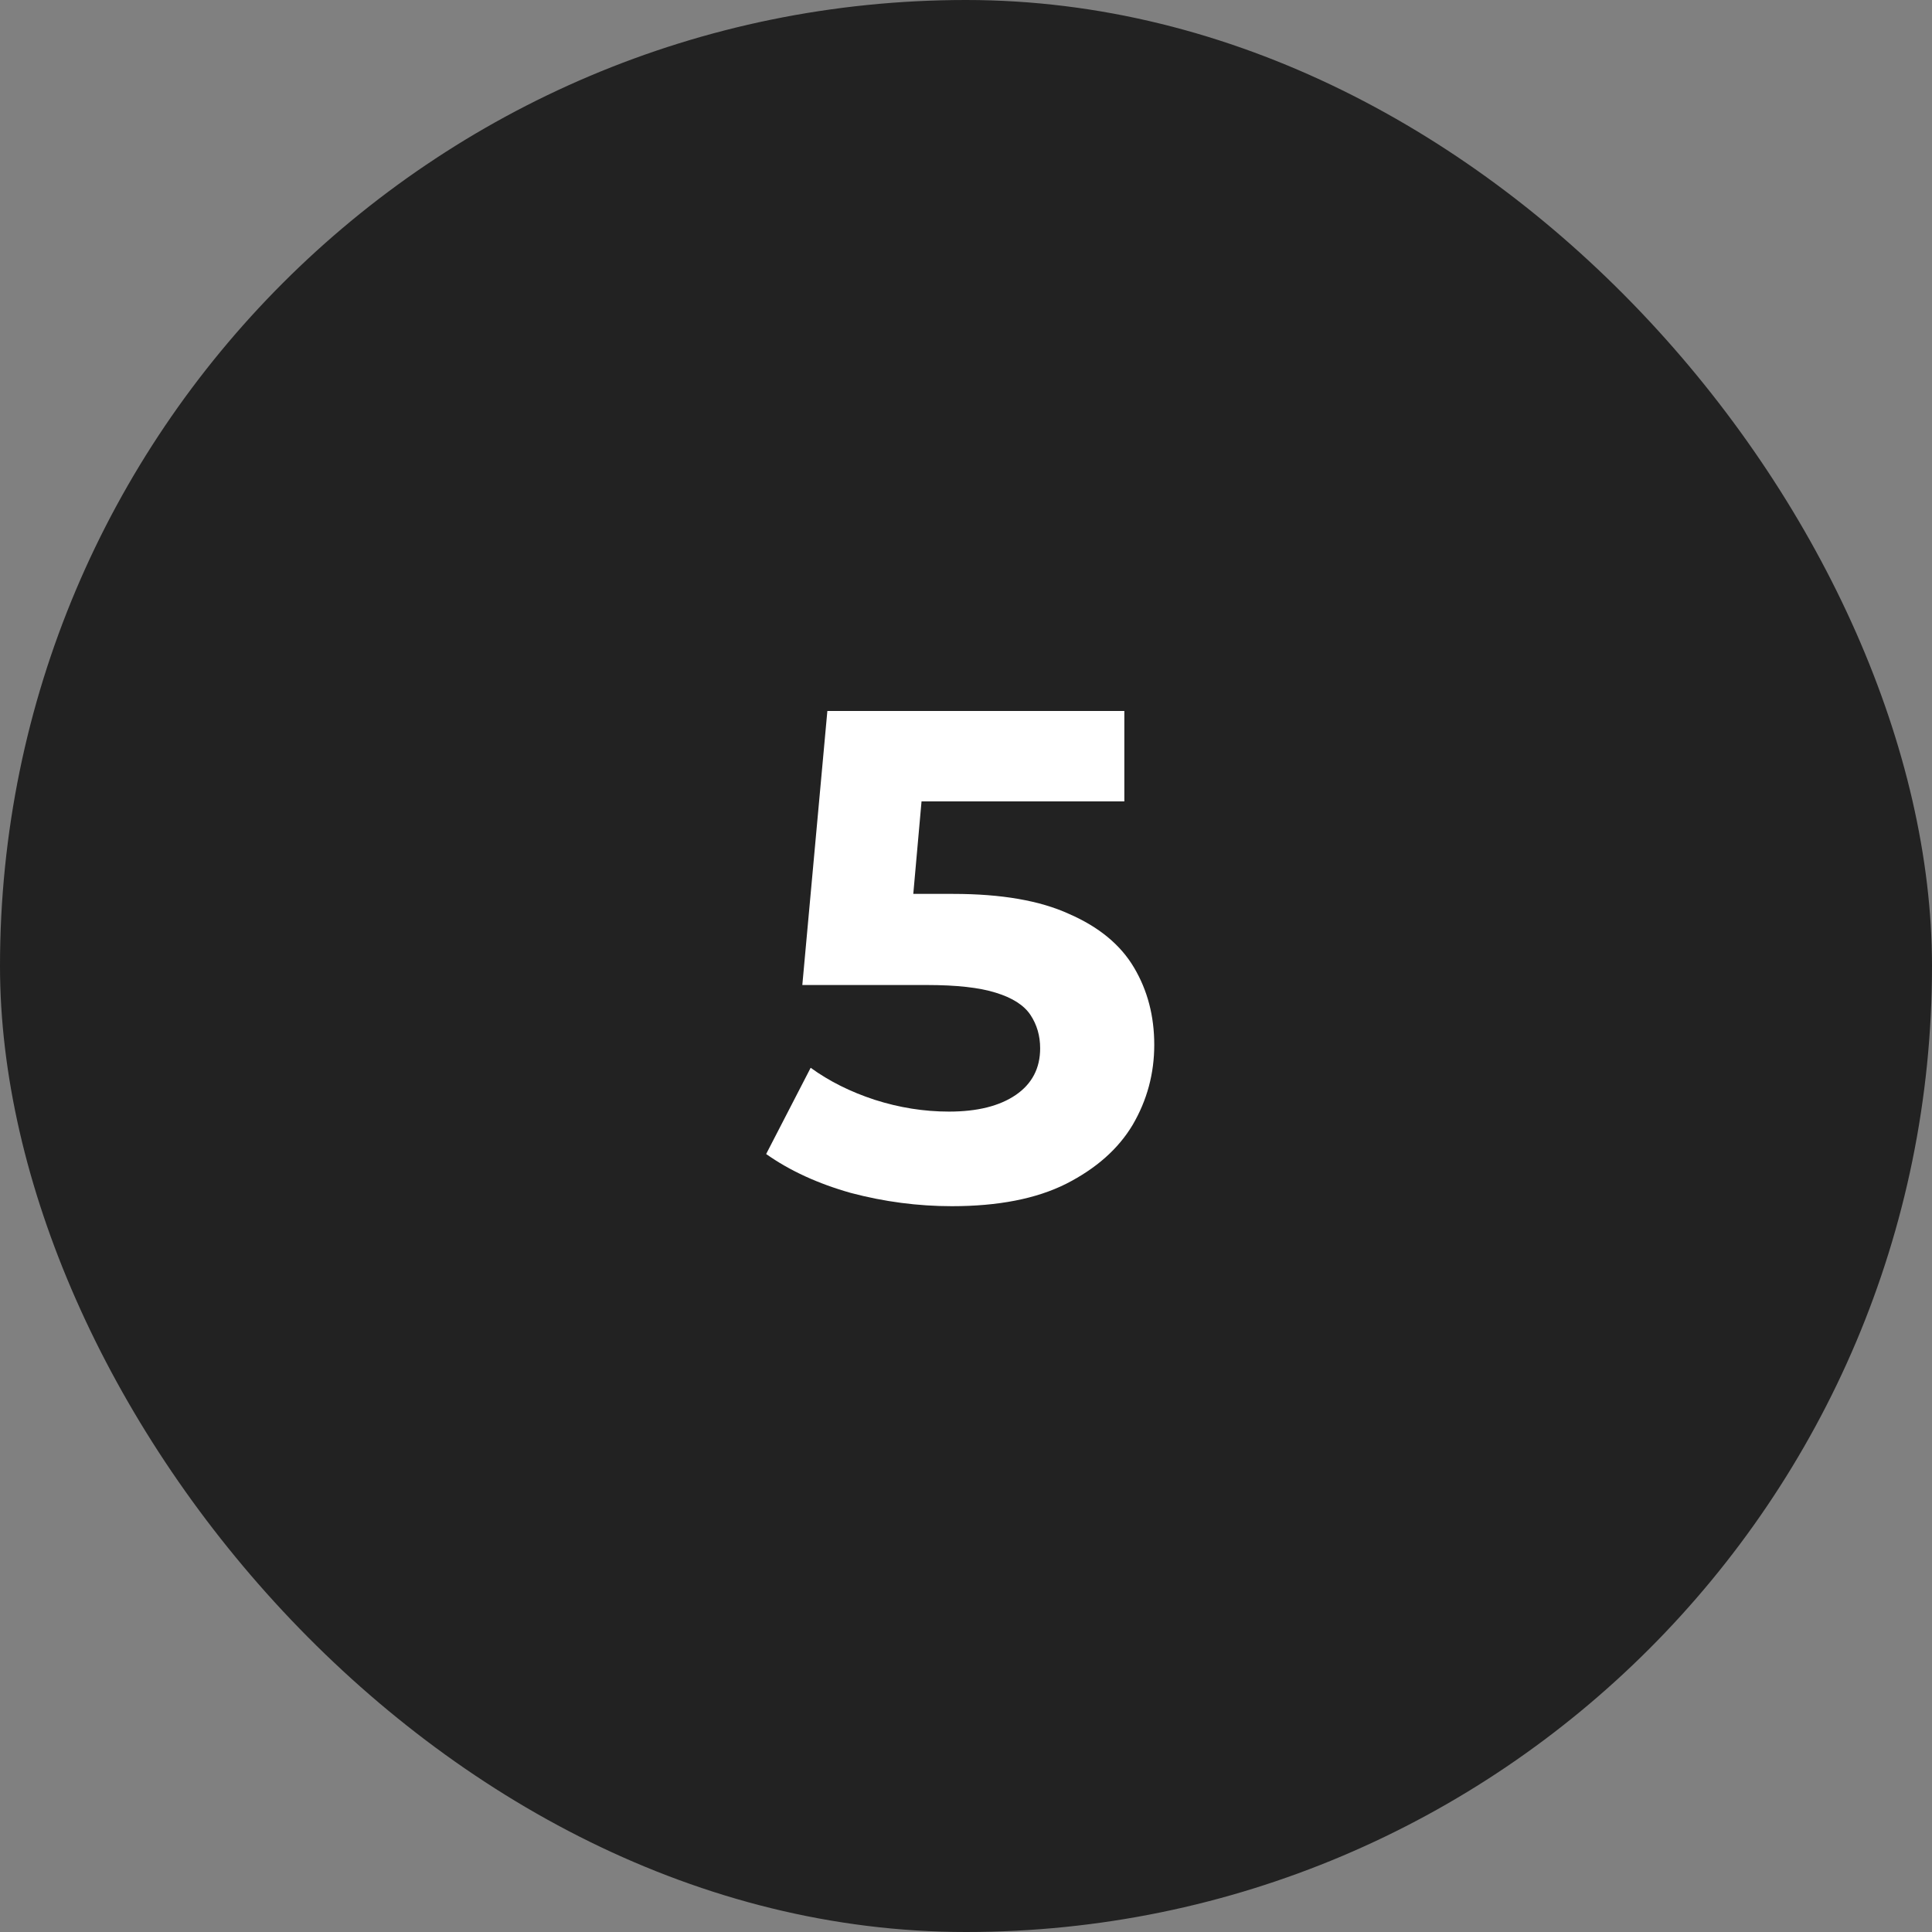
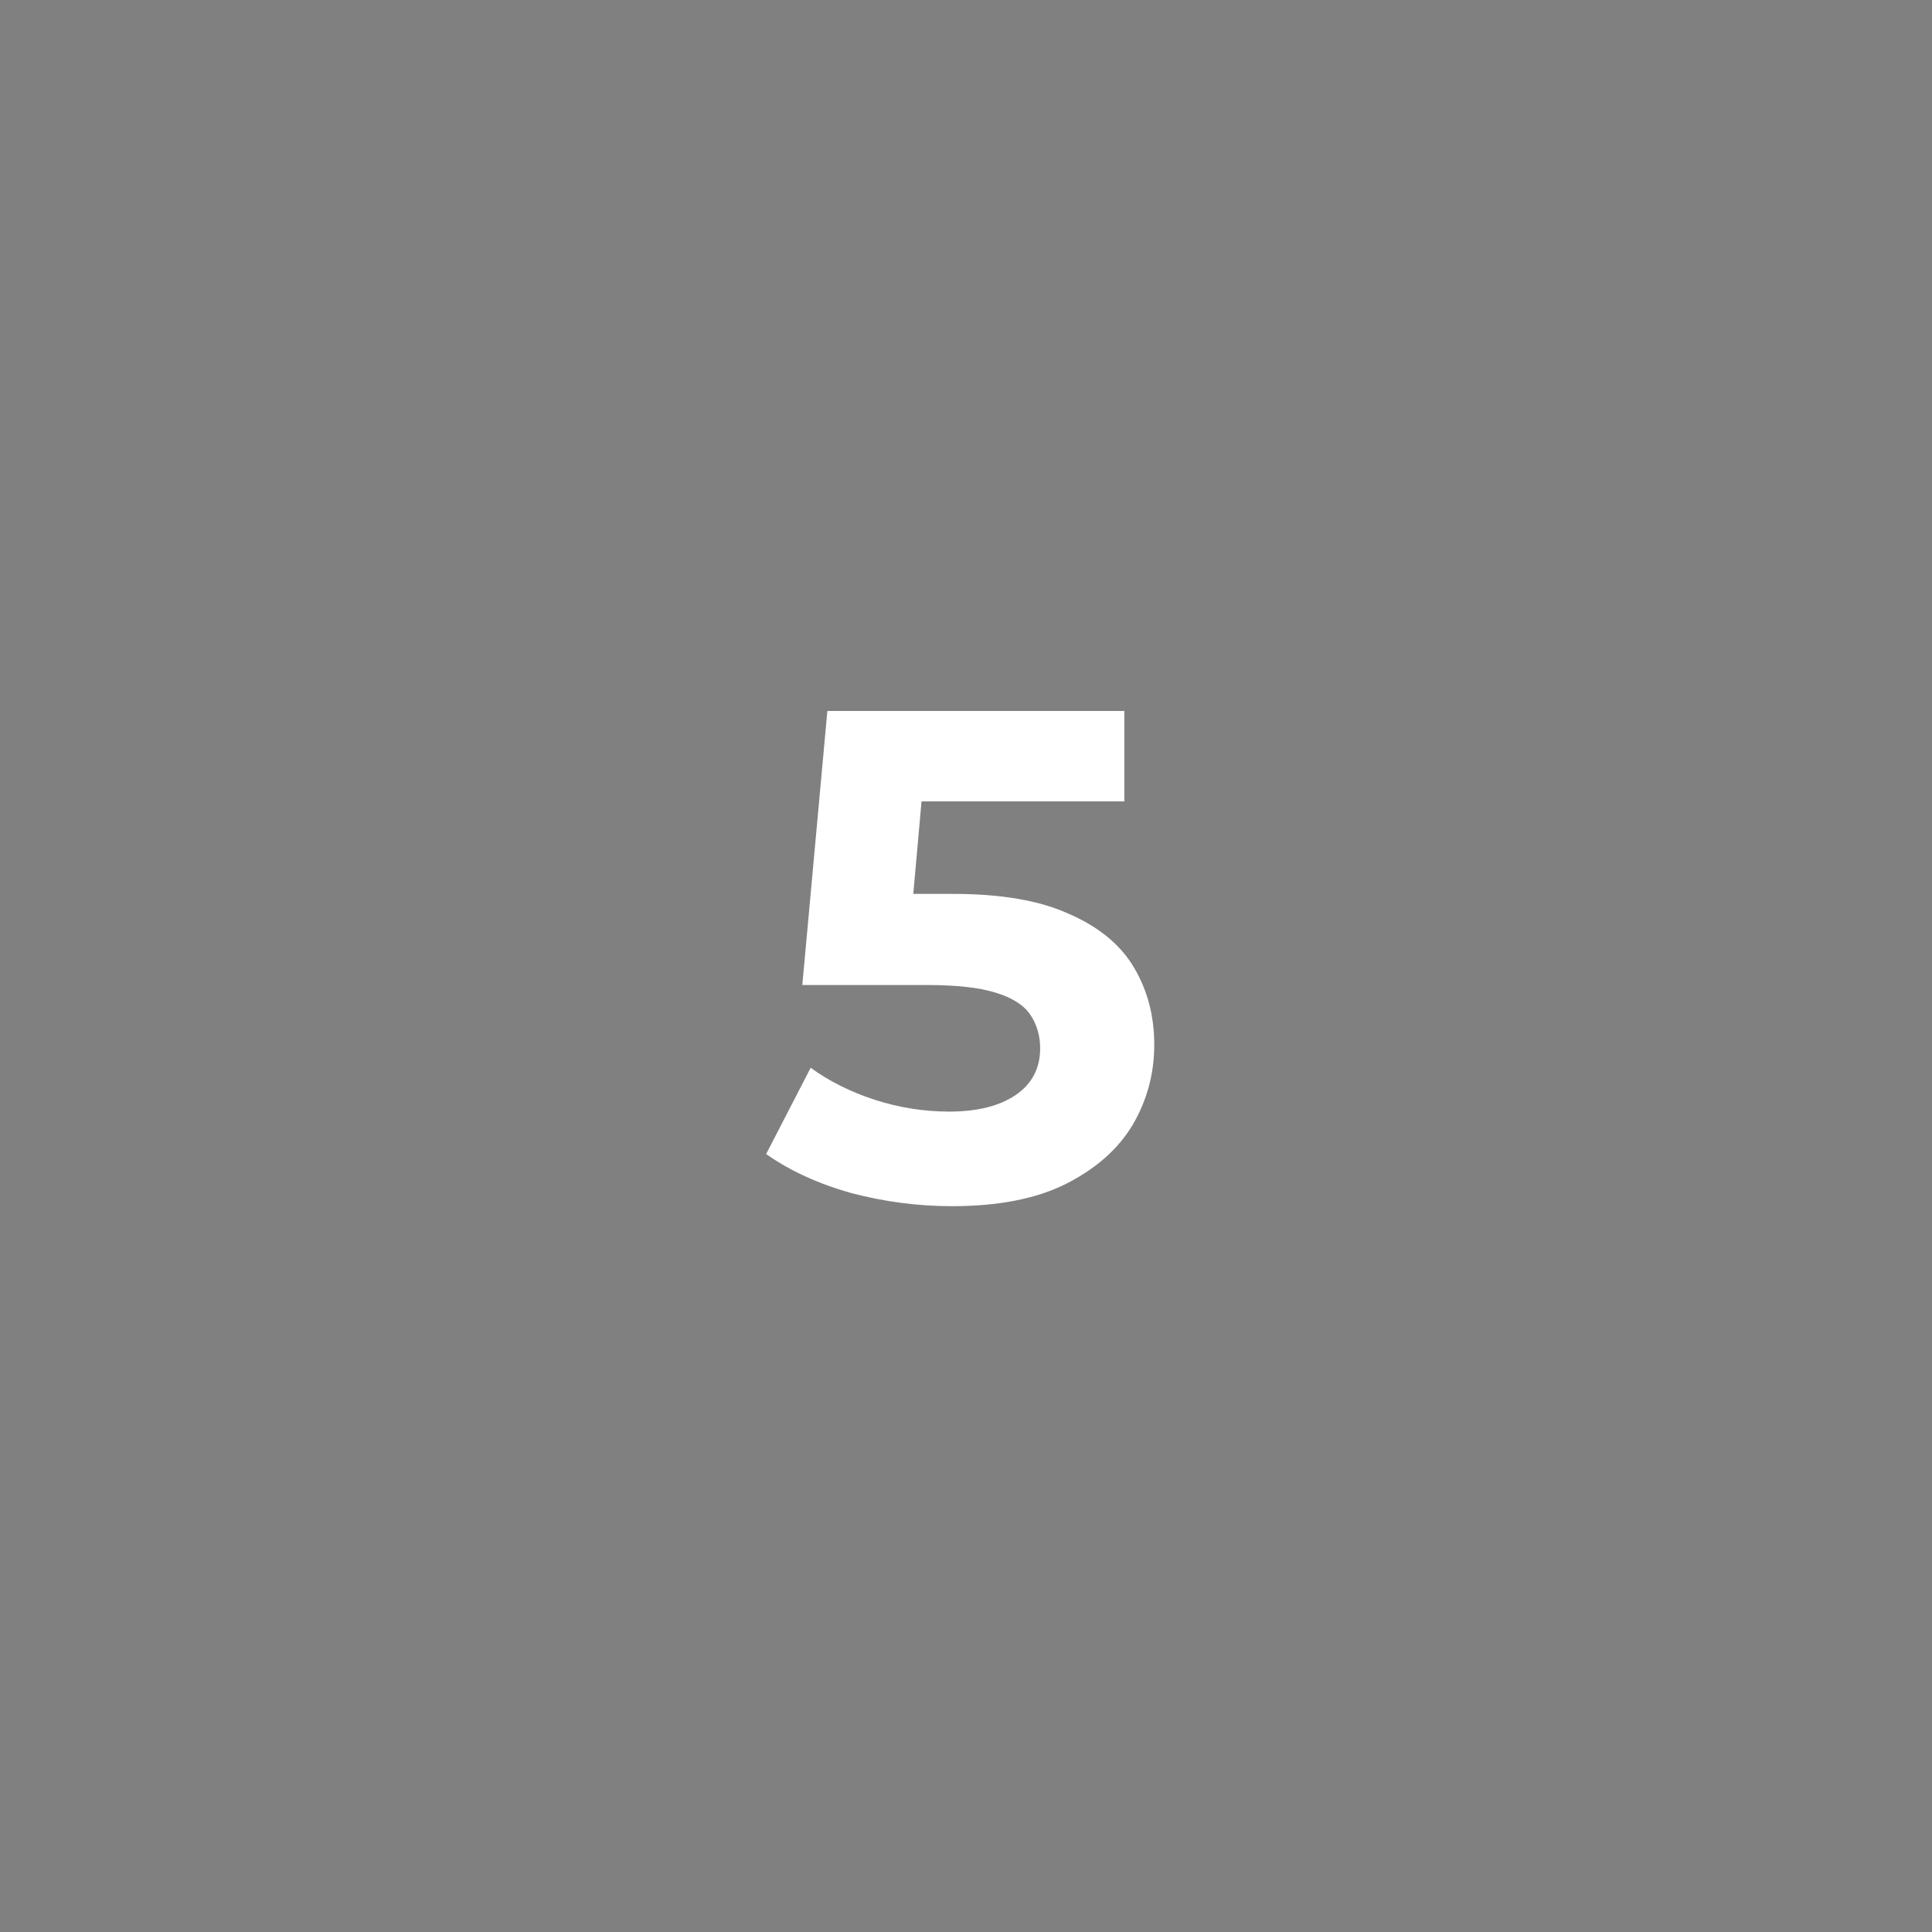
<svg xmlns="http://www.w3.org/2000/svg" width="50" height="50" viewBox="0 0 50 50" fill="none">
  <rect x="0" y="0" width="50" height="50" fill="#808080" stroke="none" />
-   <rect width="50" height="50" rx="25" fill="#222222" />
  <path d="M24.634 31.216C23.758 31.216 22.887 31.102 22.023 30.874C21.172 30.634 20.439 30.298 19.828 29.866L20.98 27.634C21.459 27.982 22.012 28.258 22.636 28.462C23.271 28.666 23.913 28.768 24.561 28.768C25.294 28.768 25.869 28.624 26.29 28.336C26.709 28.048 26.919 27.646 26.919 27.13C26.919 26.806 26.835 26.518 26.668 26.266C26.5 26.014 26.2 25.822 25.767 25.69C25.348 25.558 24.753 25.492 23.985 25.492H20.764L21.412 18.4H29.098V20.74H22.456L23.968 19.408L23.517 24.466L22.006 23.134H24.669C25.918 23.134 26.919 23.308 27.675 23.656C28.444 23.992 29.002 24.454 29.349 25.042C29.698 25.63 29.872 26.296 29.872 27.04C29.872 27.784 29.686 28.474 29.314 29.11C28.942 29.734 28.366 30.244 27.585 30.64C26.817 31.024 25.834 31.216 24.634 31.216Z" fill="white" />
</svg>